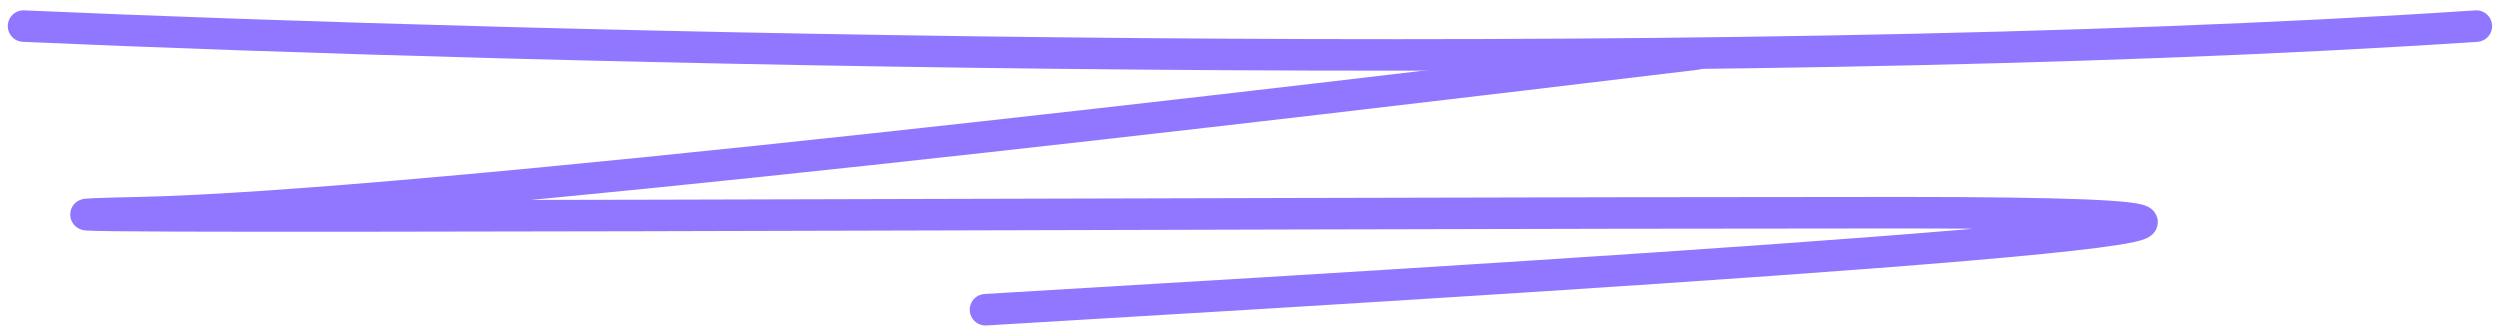
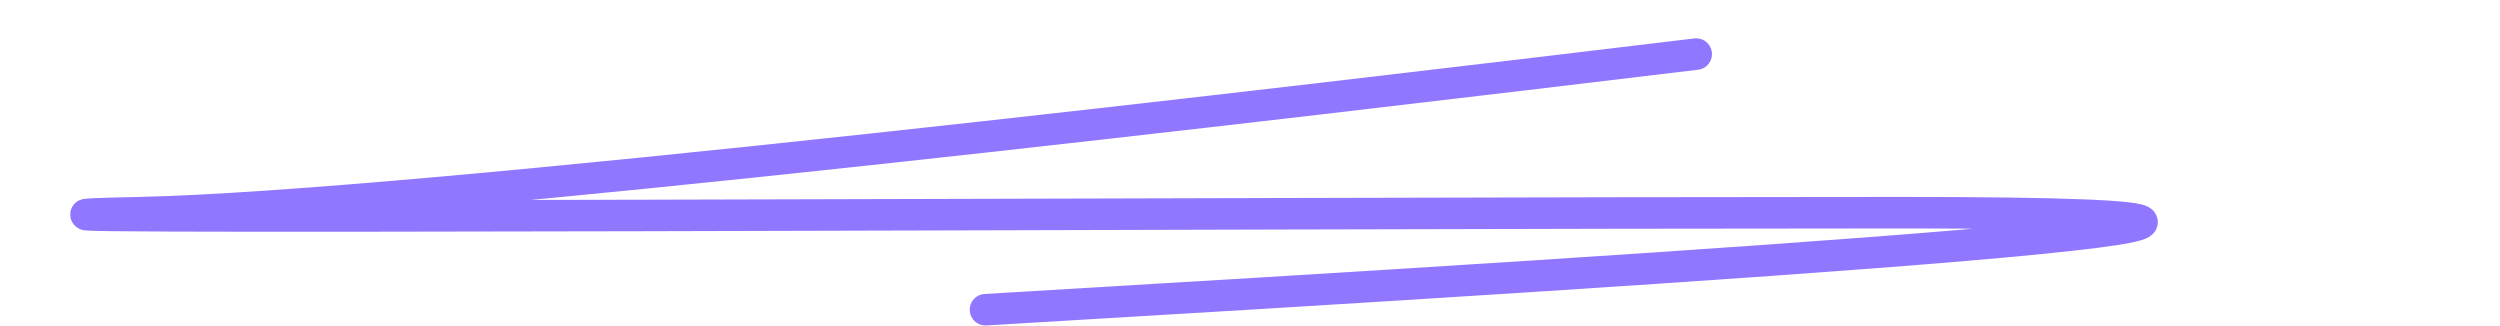
<svg xmlns="http://www.w3.org/2000/svg" width="238" height="31" viewBox="0 0 238 31" fill="none">
-   <path d="M2.241 2.485C48.922 4.557 160.976 7.458 235.749 2.485" stroke="#9176FF" stroke-width="3" stroke-linecap="round" />
  <path d="M161.479 5.149C122.561 9.827 39.69 19.68 13.255 20.248C-19.788 20.959 116.988 20.248 180.99 20.248C244.56 20.248 163.053 25.399 93.819 29.485" stroke="#9176FF" stroke-width="3" stroke-linecap="round" />
</svg>